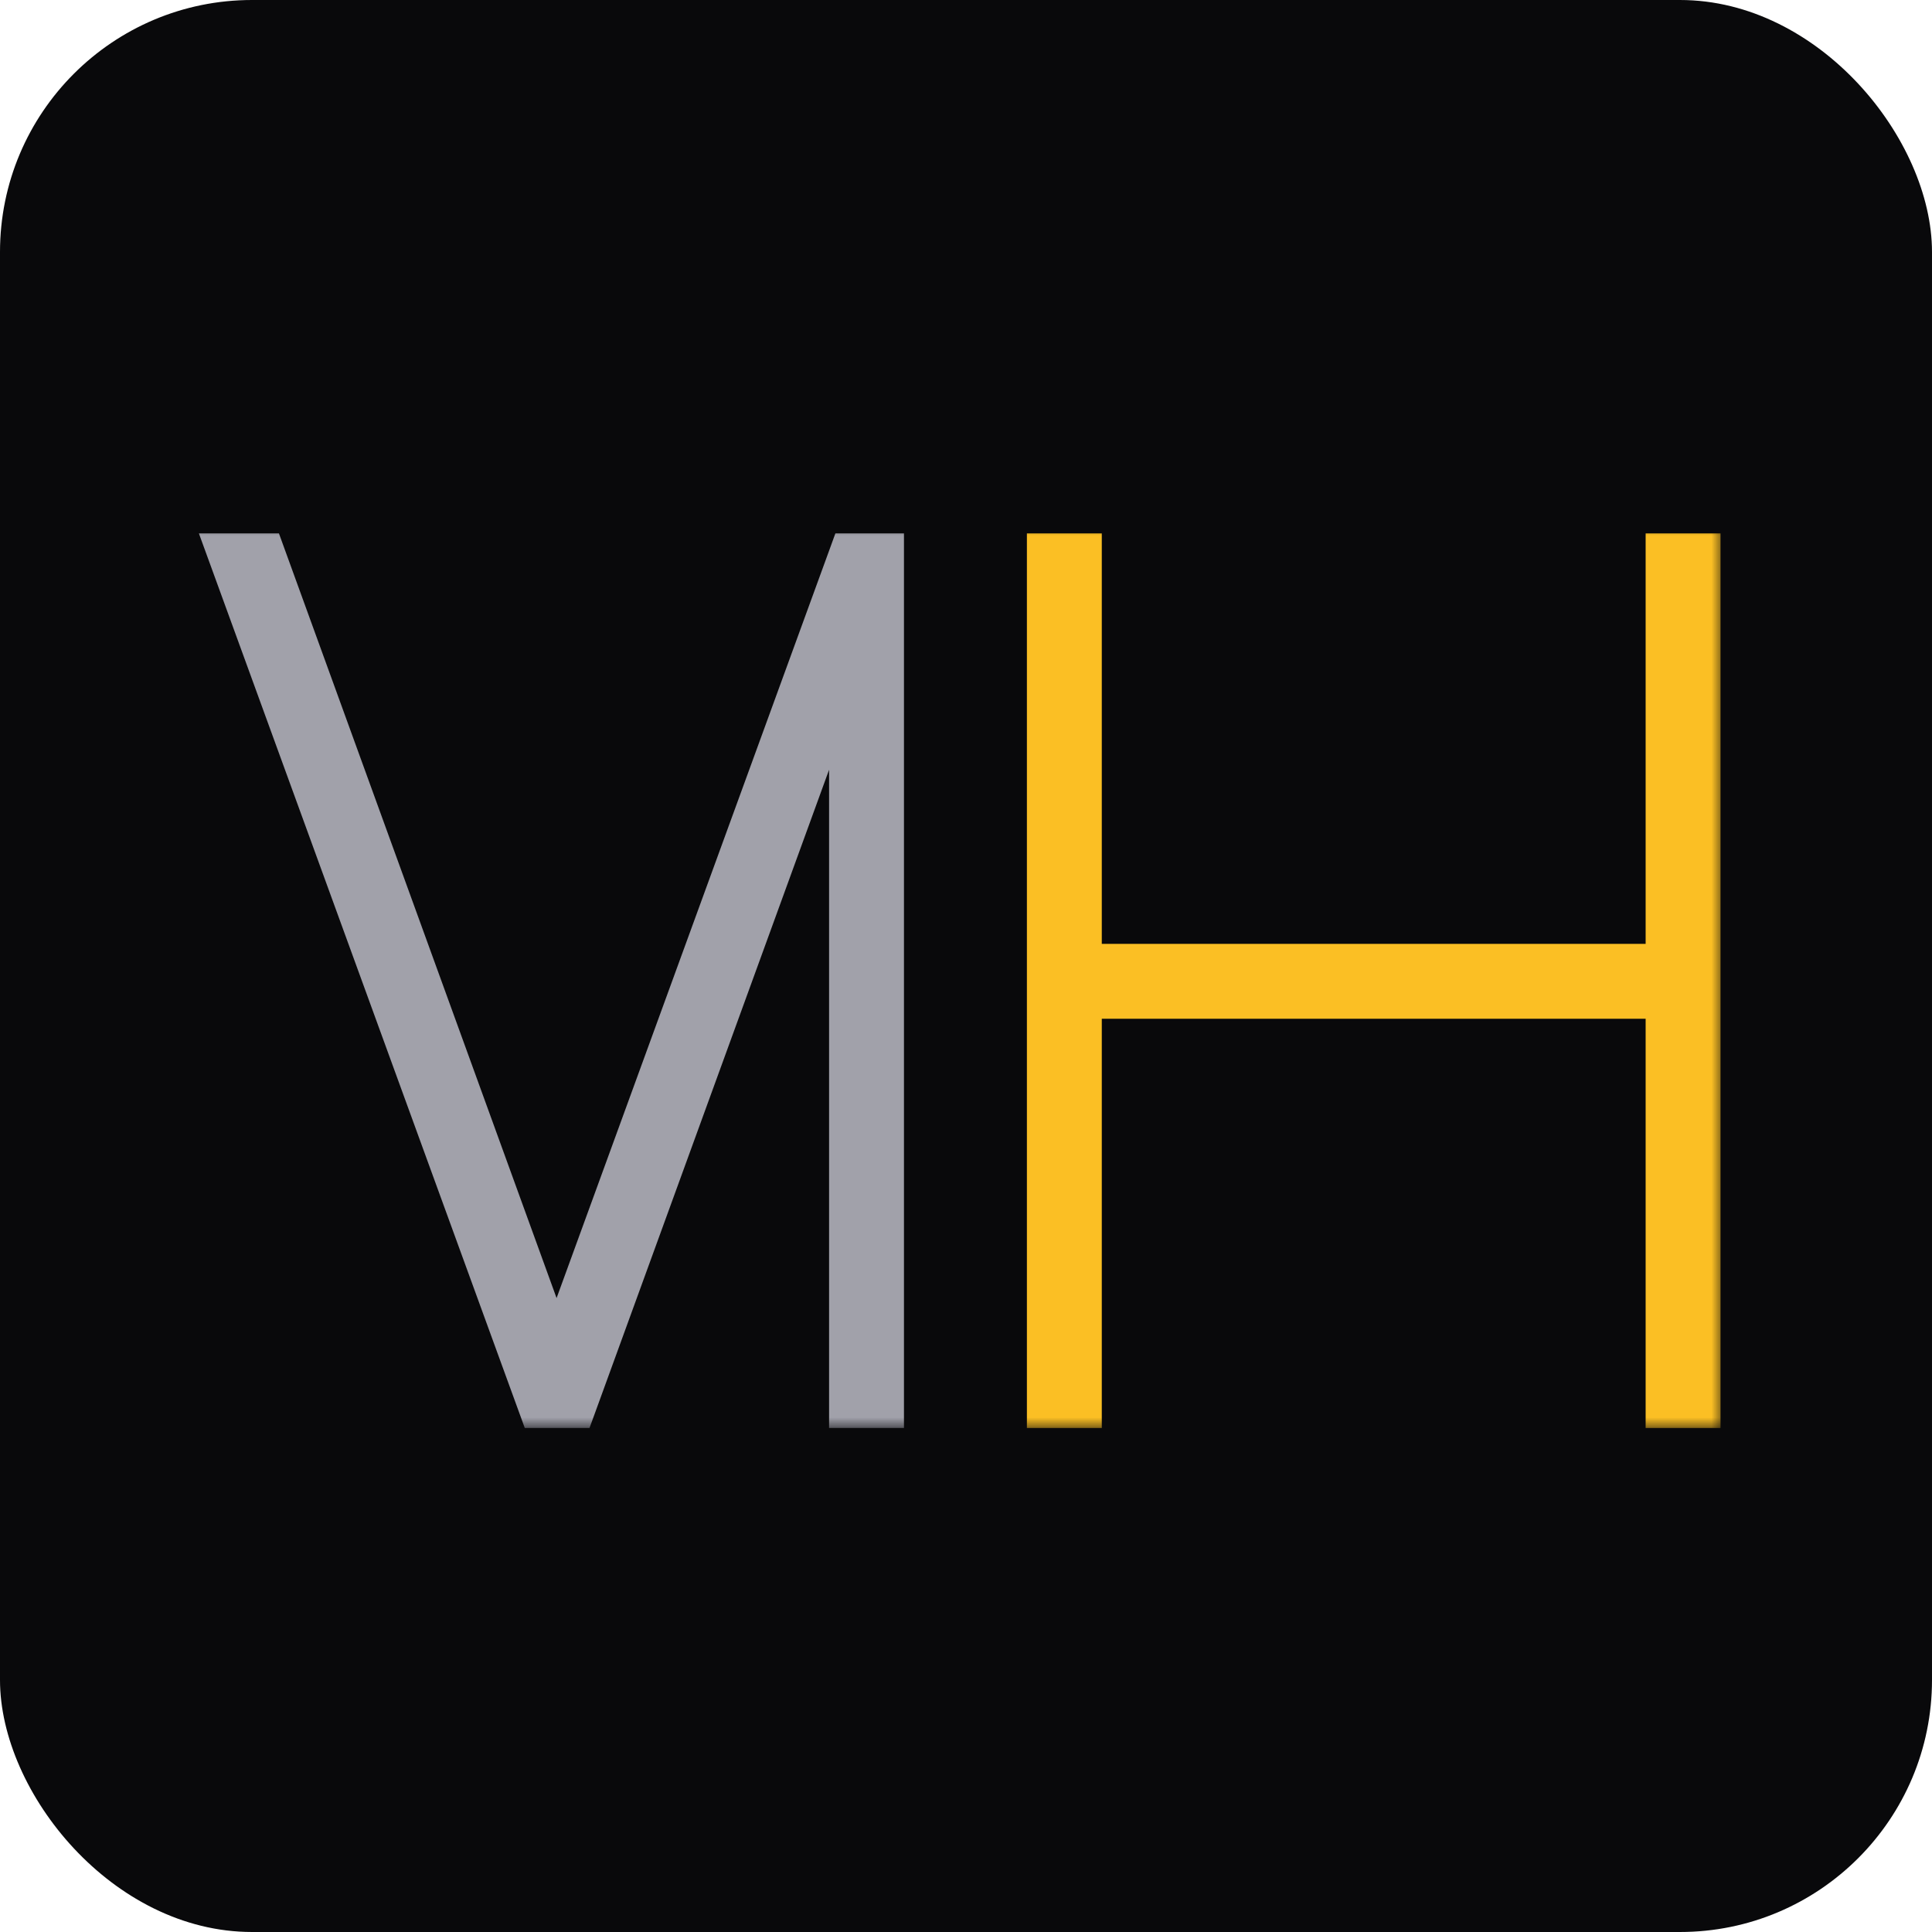
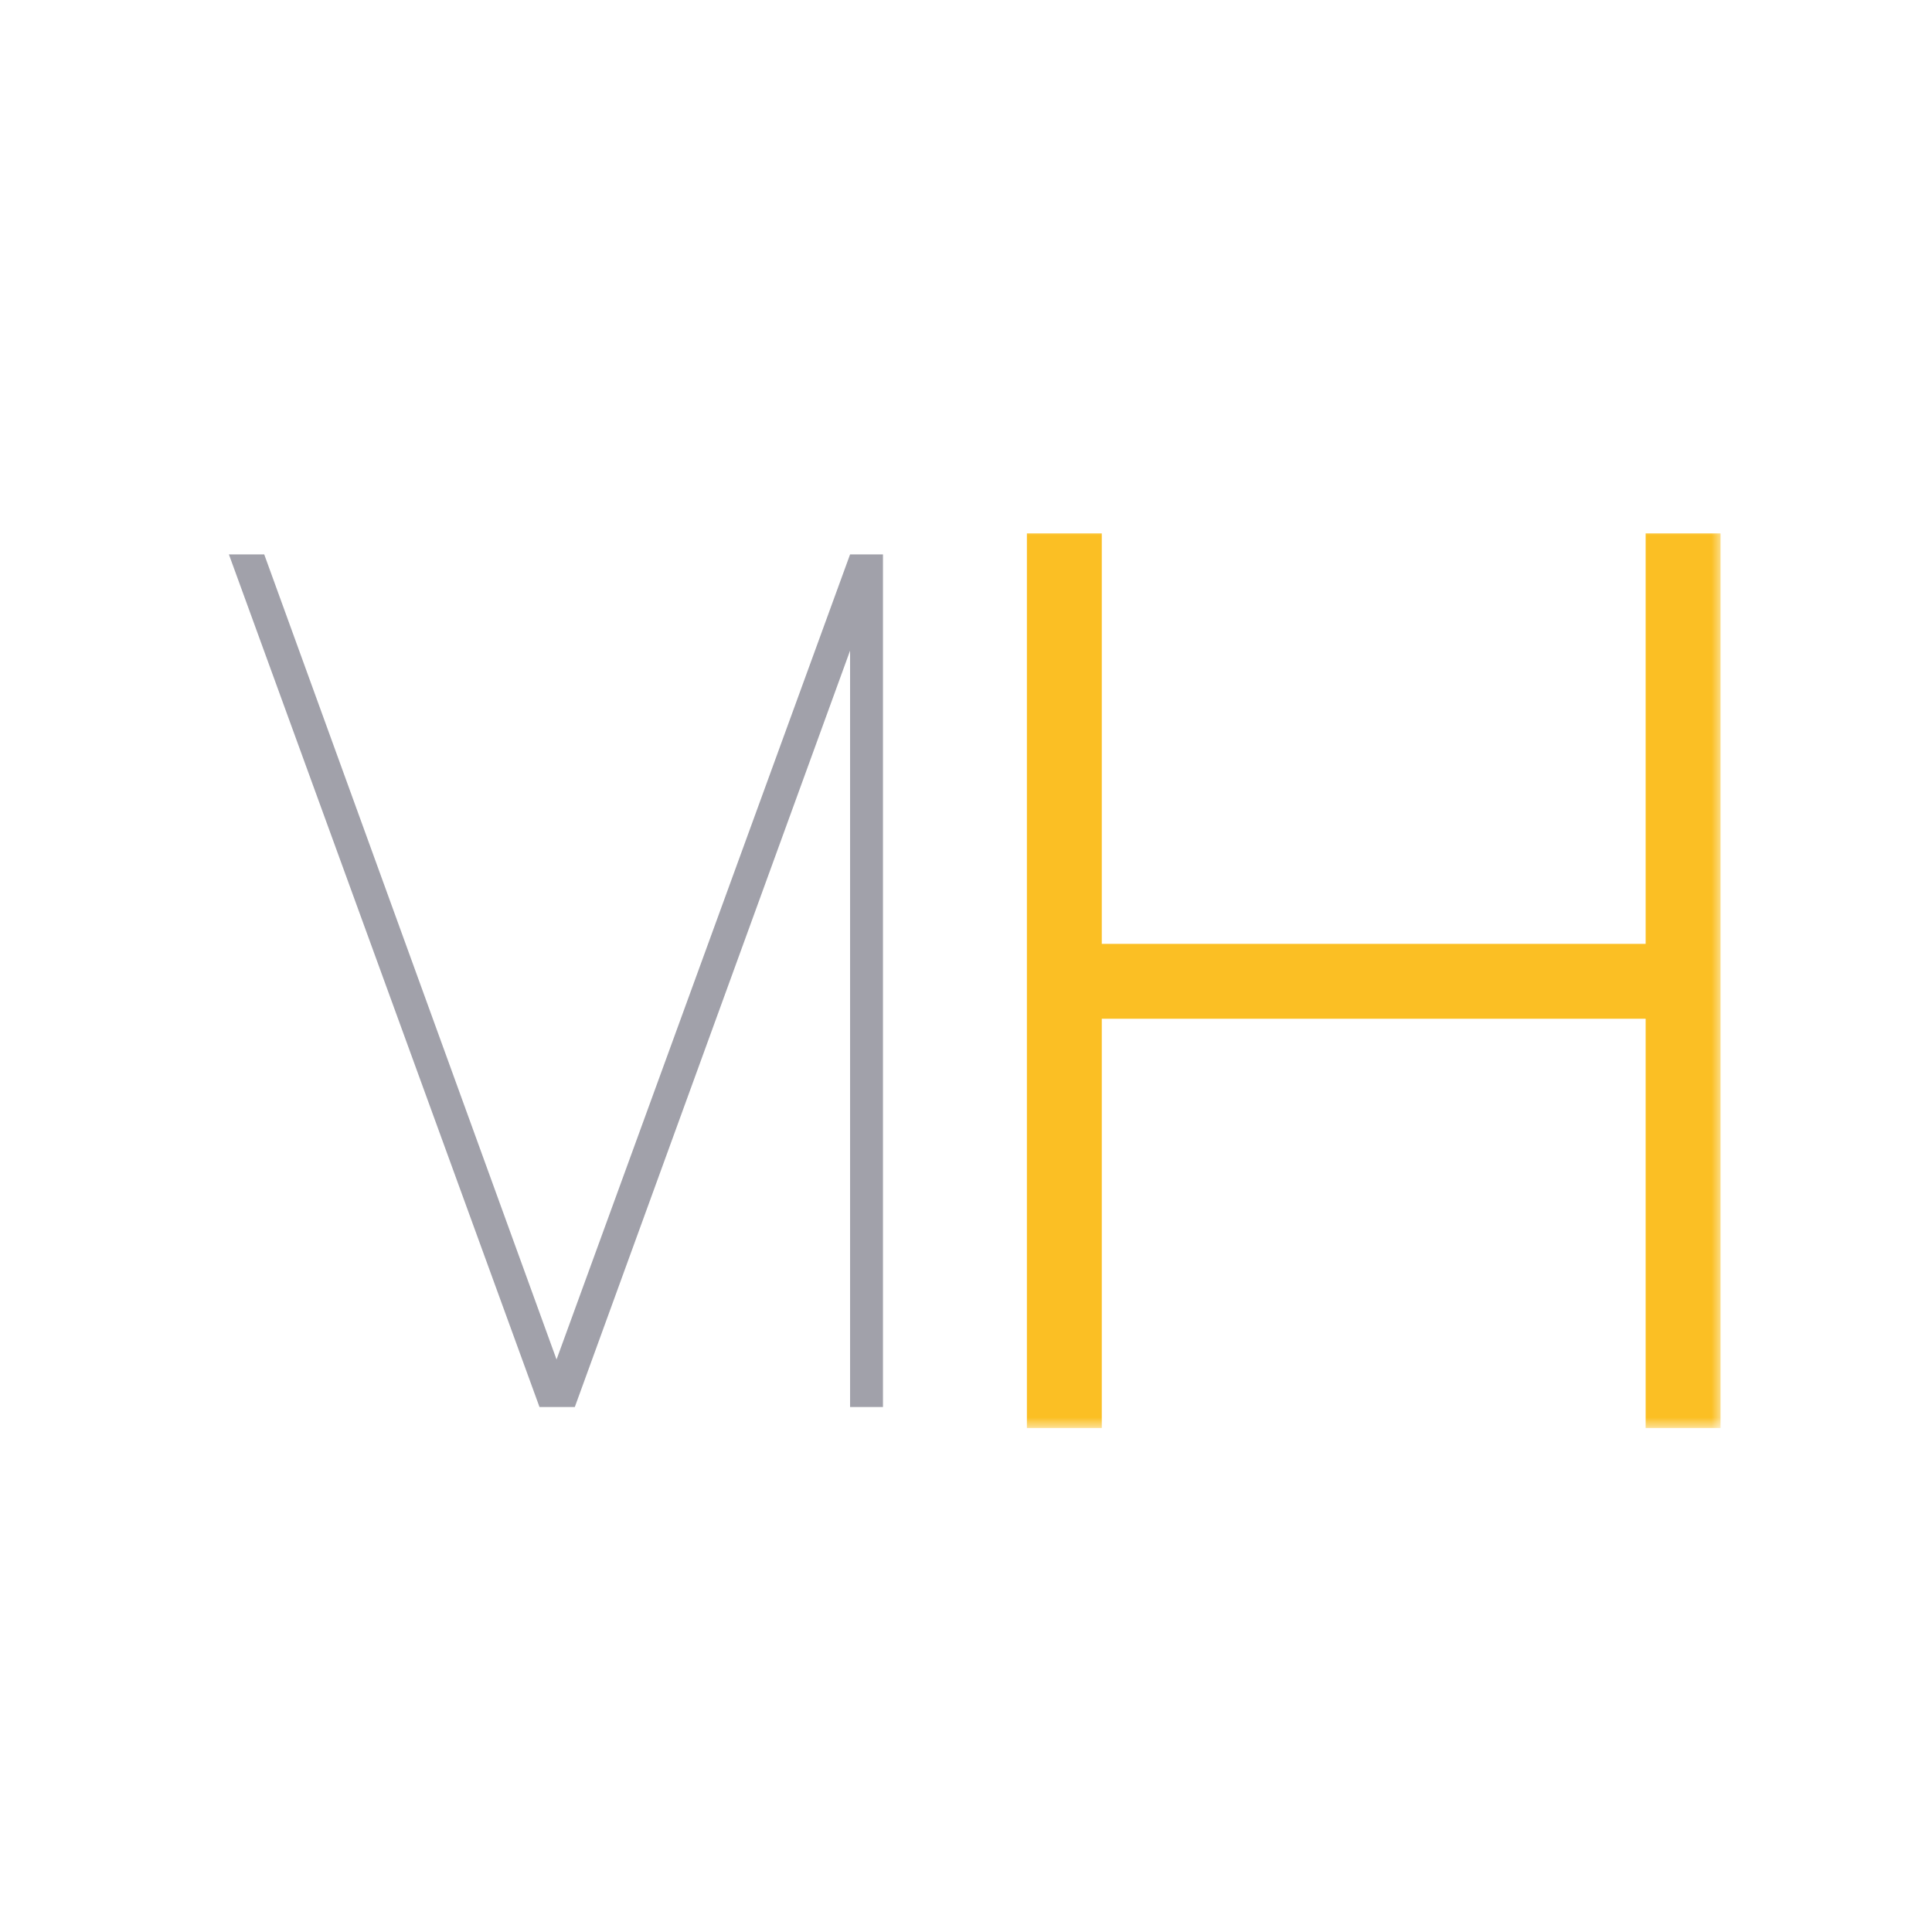
<svg xmlns="http://www.w3.org/2000/svg" width="92" height="92" viewBox="0 0 92 92" fill="none">
-   <rect width="92" height="92" rx="12" fill="#09090B" />
  <mask id="path-2-outside-1_14_14" maskUnits="userSpaceOnUse" x="9" y="25" width="35" height="43" fill="black">
-     <rect fill="white" x="9" y="25" width="35" height="43" />
    <path d="M40.48 26.4H42.046V67H40.48V30.982L27.372 67H25.69L10.9 26.4H12.582L26.502 64.738L40.48 26.4Z" />
  </mask>
  <path d="M40.48 26.4H42.046V67H40.48V30.982L27.372 67H25.69L10.9 26.4H12.582L26.502 64.738L40.48 26.4Z" fill="#A1A1AA" />
-   <path d="M40.48 26.4V25.4H39.78L39.541 26.058L40.48 26.4ZM42.046 26.4H43.046V25.4H42.046V26.4ZM42.046 67V68H43.046V67H42.046ZM40.48 67H39.48V68H40.48V67ZM40.48 30.982H41.48L39.54 30.64L40.48 30.982ZM27.372 67V68H28.072L28.312 67.342L27.372 67ZM25.69 67L24.75 67.342L24.99 68H25.69V67ZM10.9 26.4V25.4H9.471L9.96 26.742L10.9 26.4ZM12.582 26.4L13.522 26.059L13.283 25.4H12.582V26.4ZM26.502 64.738L25.562 65.079L26.5 67.663L27.442 65.081L26.502 64.738ZM40.48 27.4H42.046V25.4H40.48V27.4ZM41.046 26.4V67H43.046V26.4H41.046ZM42.046 66H40.48V68H42.046V66ZM41.48 67V30.982H39.48V67H41.48ZM39.54 30.64L26.432 66.658L28.312 67.342L41.42 31.324L39.54 30.64ZM27.372 66H25.69V68H27.372V66ZM26.63 66.658L11.84 26.058L9.96 26.742L24.75 67.342L26.63 66.658ZM10.9 27.4H12.582V25.4H10.9V27.4ZM11.642 26.741L25.562 65.079L27.442 64.397L13.522 26.059L11.642 26.741ZM27.442 65.081L41.419 26.742L39.541 26.058L25.562 64.395L27.442 65.081Z" fill="#A1A1AA" mask="url(#path-2-outside-1_14_14)" />
  <mask id="path-4-outside-2_14_14" maskUnits="userSpaceOnUse" x="48" y="25" width="34" height="43" fill="black">
    <rect fill="white" x="48" y="25" width="34" height="43" />
    <path d="M79.364 26.4H80.93V67H79.364V47.512H51.466V67H49.9V26.4H51.466V45.946H79.364V26.4Z" />
  </mask>
-   <path d="M79.364 26.4H80.93V67H79.364V47.512H51.466V67H49.9V26.4H51.466V45.946H79.364V26.4Z" fill="#FBBF24" />
  <path d="M79.364 26.4V25.4H78.364V26.4H79.364ZM80.93 26.4H81.93V25.4H80.93V26.4ZM80.93 67V68H81.93V67H80.93ZM79.364 67H78.364V68H79.364V67ZM79.364 47.512H80.364V46.512H79.364V47.512ZM51.466 47.512V46.512H50.466V47.512H51.466ZM51.466 67V68H52.466V67H51.466ZM49.9 67H48.9V68H49.9V67ZM49.9 26.4V25.4H48.9V26.4H49.9ZM51.466 26.4H52.466V25.4H51.466V26.4ZM51.466 45.946H50.466V46.946H51.466V45.946ZM79.364 45.946V46.946H80.364V45.946H79.364ZM79.364 27.4H80.93V25.4H79.364V27.4ZM79.93 26.4V67H81.93V26.4H79.93ZM80.93 66H79.364V68H80.93V66ZM80.364 67V47.512H78.364V67H80.364ZM79.364 46.512H51.466V48.512H79.364V46.512ZM50.466 47.512V67H52.466V47.512H50.466ZM51.466 66H49.9V68H51.466V66ZM50.9 67V26.4H48.9V67H50.9ZM49.9 27.4H51.466V25.4H49.9V27.4ZM50.466 26.4V45.946H52.466V26.4H50.466ZM51.466 46.946H79.364V44.946H51.466V46.946ZM80.364 45.946V26.4H78.364V45.946H80.364Z" fill="#FBBF24" mask="url(#path-4-outside-2_14_14)" />
</svg>